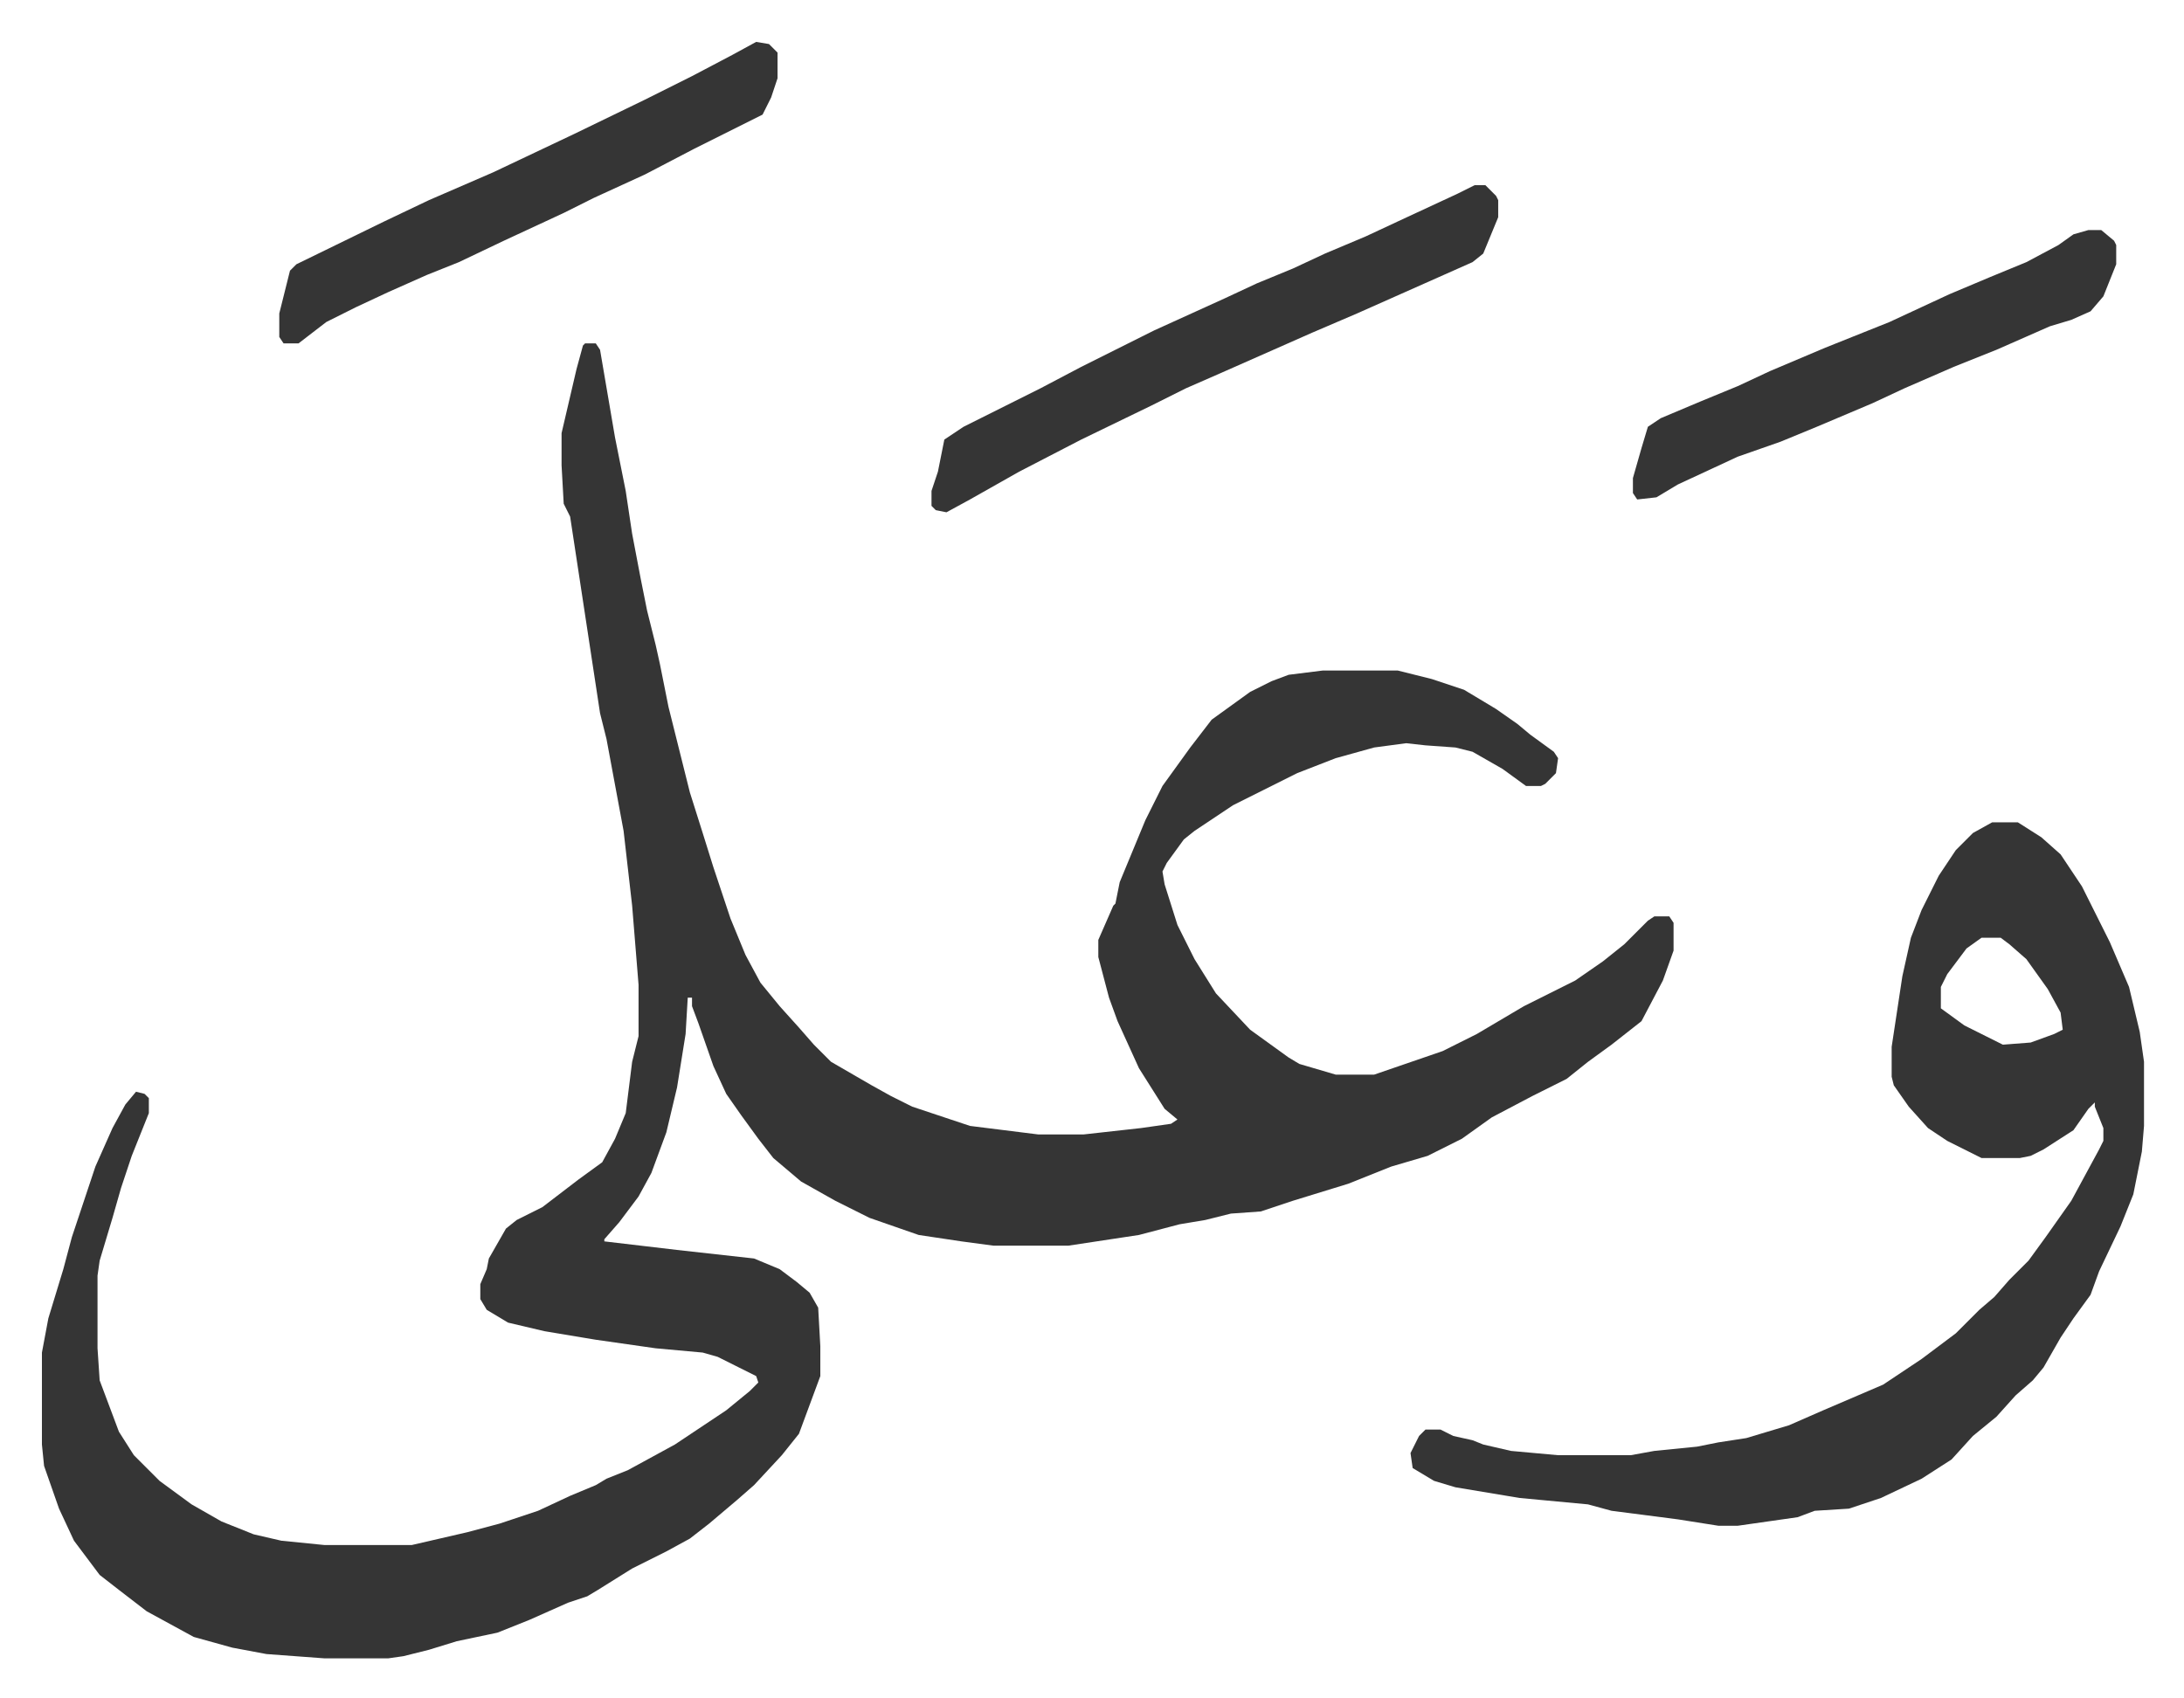
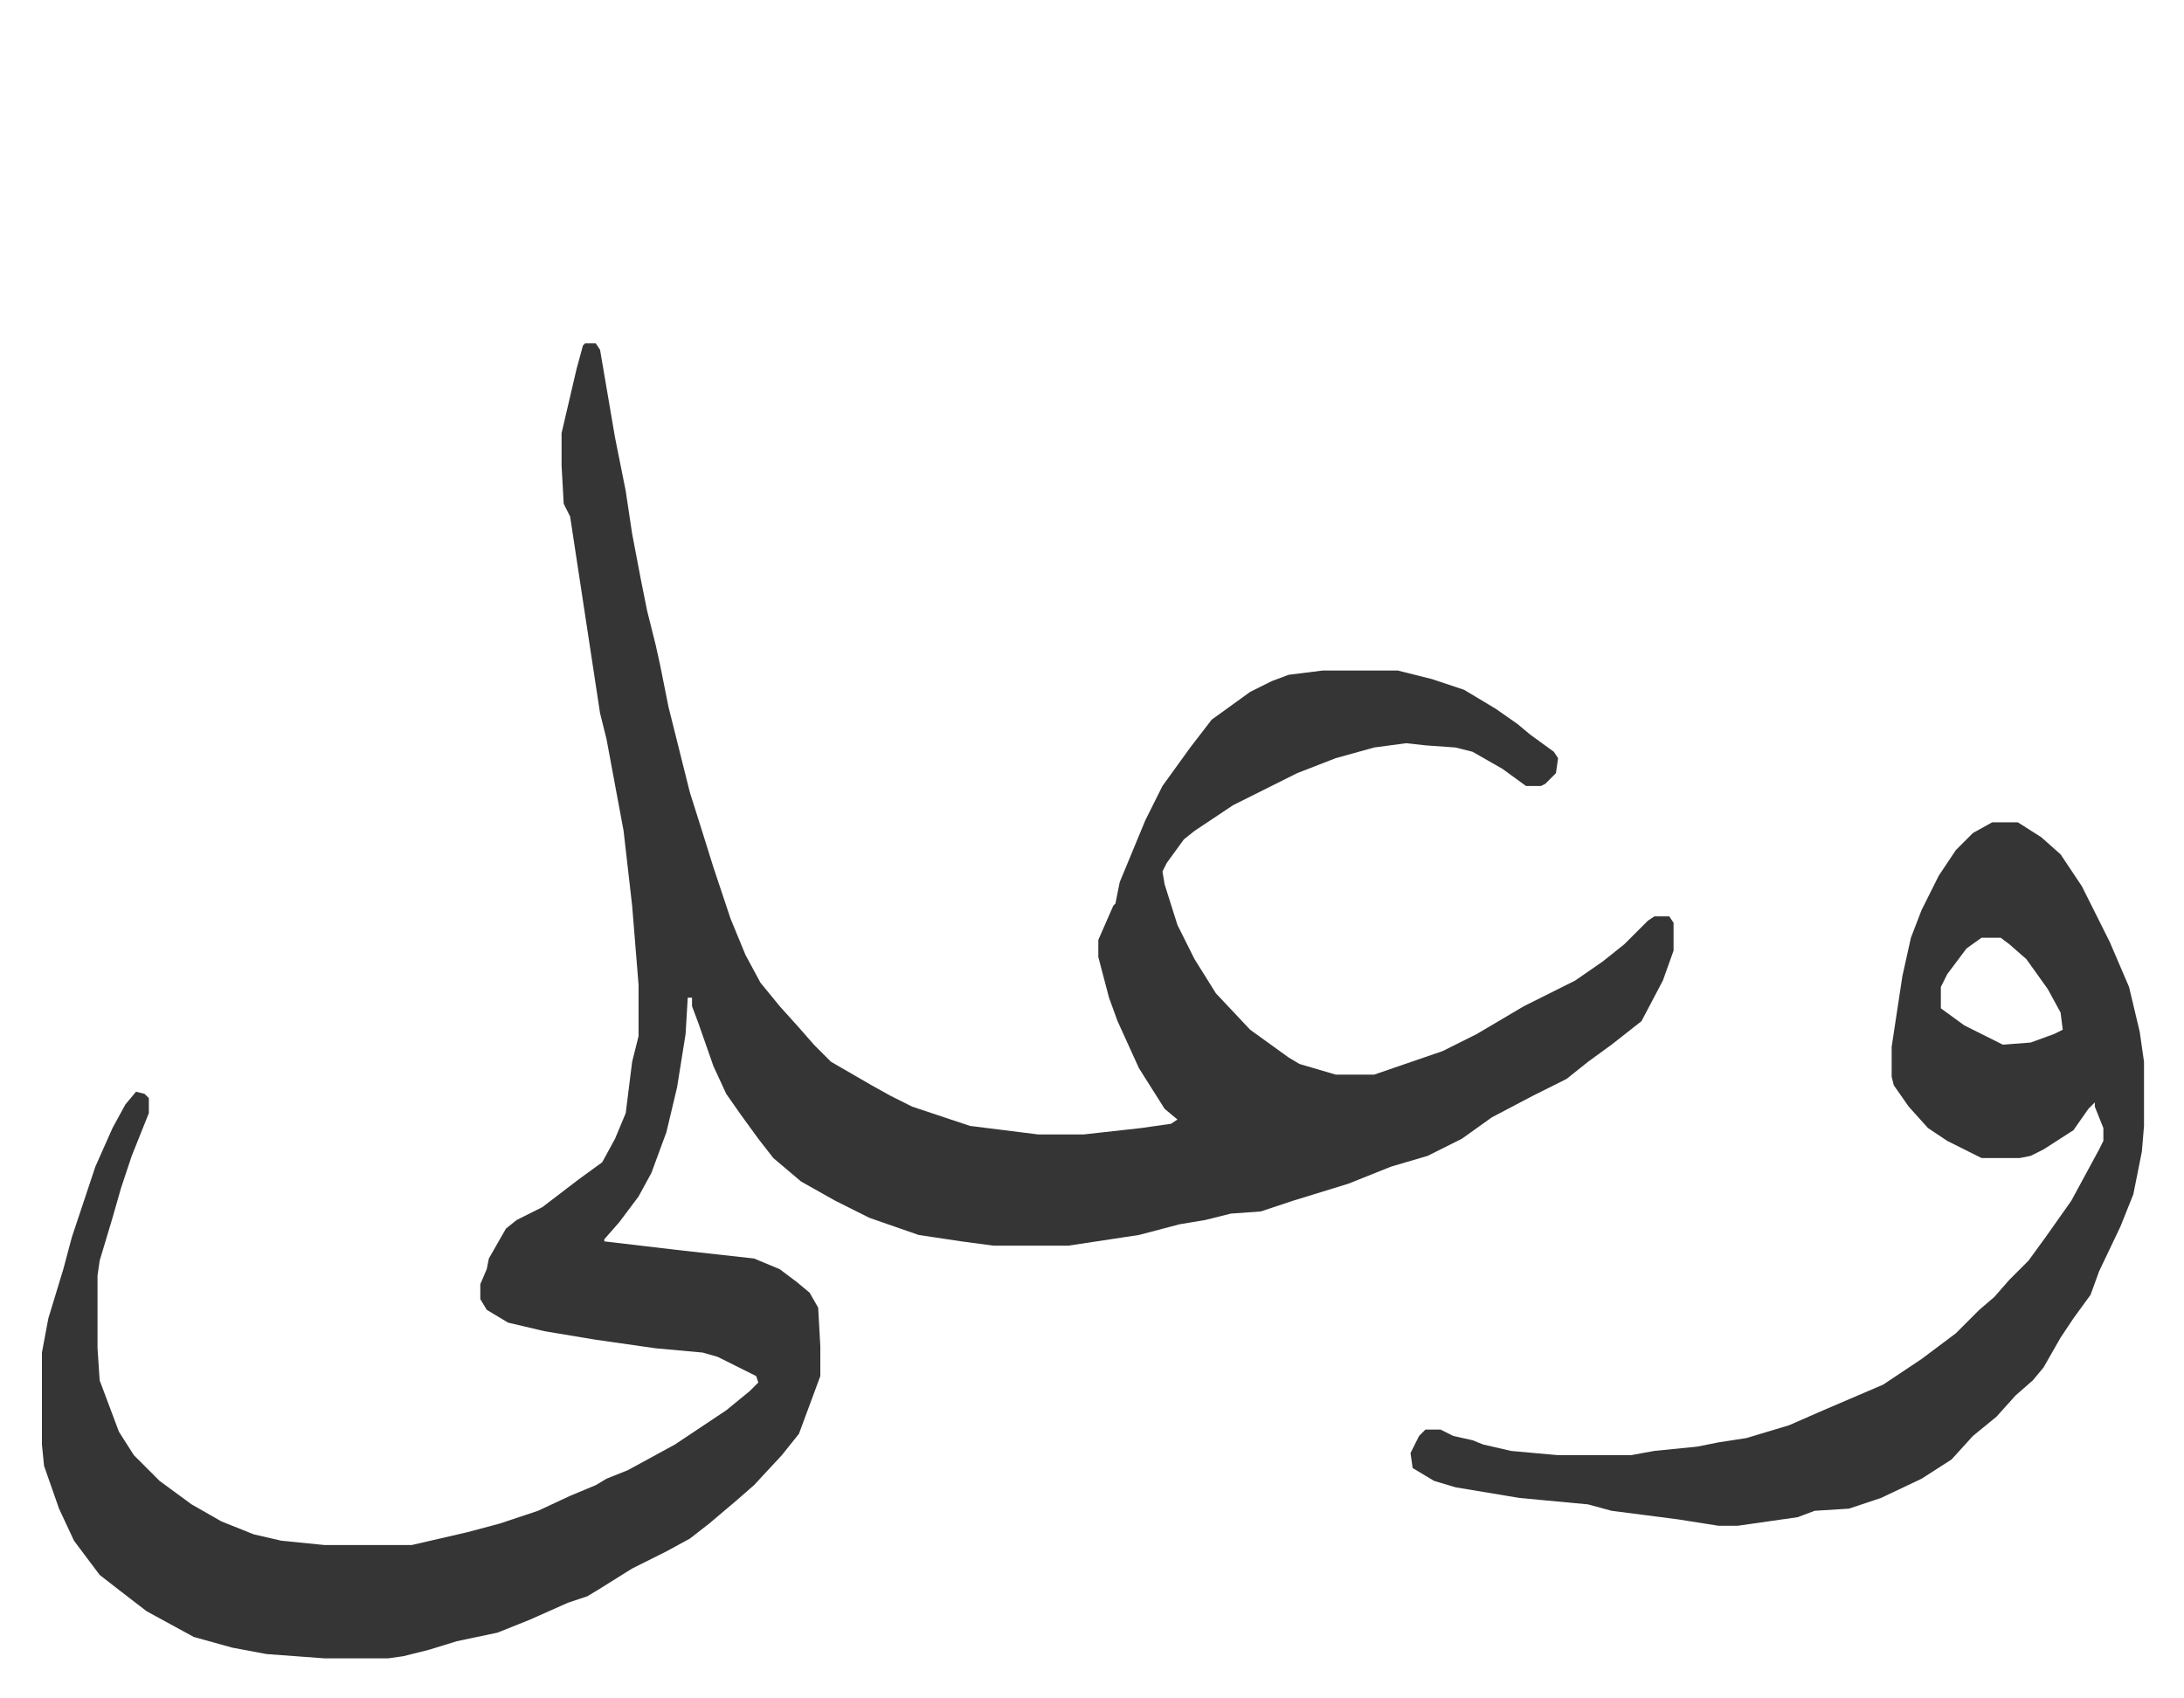
<svg xmlns="http://www.w3.org/2000/svg" viewBox="-19.6 354.4 1021.3 794.3">
  <path fill="#353535" id="rule_normal" d="M254 515h5l2 3 7 41 5 25 3 20 4 21 3 15 4 16 2 9 4 20 10 40 6 19 5 16 8 24 7 17 7 13 9 11 9 10 7 8 8 8 19 11 9 5 10 5 27 9 32 4h21l27-3 14-2 3-2-6-5-12-19-10-22-4-11-5-19v-8l7-16 1-1 2-10 12-29 8-16 13-18 10-13 18-13 10-5 8-3 16-2h35l16 4 15 5 15 9 10 7 6 5 11 8 2 3-1 7-5 5-2 1h-7l-11-8-14-8-8-2-14-1-9-1-15 2-18 5-18 7-16 8-14 7-18 12-5 4-8 11-2 4 1 6 6 19 8 16 10 16 16 17 18 13 5 3 17 5h18l32-11 16-8 22-13 24-12 13-9 10-8 11-11 3-2h7l2 3v13l-5 14-10 19-14 11-11 8-10 8-16 8-19 10-14 10-16 8-17 5-20 8-26 8-15 5-14 1-12 3-12 2-19 5-33 5h-35l-15-2-20-3-23-8-16-8-16-9-13-11-7-9-8-11-7-10-6-13-7-20-3-8v-4h-2l-1 17-4 25-5 21-7 19-6 11-9 12-7 8v1l34 4 36 4 12 5 8 6 6 5 4 7 1 18v14l-10 27-8 10-13 14-8 7-13 11-9 7-11 6-16 8-16 10-5 3-9 3-18 8-15 6-19 4-13 4-12 3-7 1h-30l-27-2-16-3-18-5-22-12-13-10-9-7-12-16-7-15-7-20-1-10v-43l3-16 7-23 4-15 11-33 8-18 6-11 5-6 4 1 2 2v7l-8 20-5 15-4 14-6 20-1 7v34l1 15 3 8 6 16 7 11 12 12 15 11 14 8 15 6 13 3 20 2h41l26-6 15-4 18-6 15-7 12-5 5-3 10-4 22-12 24-16 11-9 4-4-1-3-10-5-8-4-7-2-22-2-28-4-24-4-17-4-10-6-3-5v-7l3-7 1-5 8-14 5-4 12-6 17-13 11-8 6-11 5-12 3-24 3-12v-24l-3-37-4-35-8-43-3-12-7-46-7-46-3-6-1-18v-15l7-30 3-11zm658 224h12l11 7 9 8 10 15 13 26 9 21 5 21 2 14v30l-1 12-4 20-6 15-10 21-4 11-8 11-6 9-8 14-5 6-8 7-9 10-11 9-10 11-14 9-19 9-15 5-16 1-8 3-28 4h-9l-19-3-31-4-11-3-32-3-30-5-10-3-10-6-1-7 4-8 3-3h7l6 3 9 2 5 2 13 3 22 2h34l11-2 20-2 10-2 13-2 20-6 16-7 21-9 7-3 18-12 16-12 11-11 7-6 7-8 9-9 8-11 12-17 13-24 2-4v-6l-4-10v-2l-3 3-7 10-14 9-6 3-5 1h-18l-16-8-9-6-9-10-7-10-1-4v-14l5-33 4-18 5-13 8-16 4-6 4-6 8-8zm-5 54-7 5-9 12-3 6v10l11 8 16 8 2 1 13-1 11-4 4-2-1-8-6-11-10-14-8-7-4-3z" />
-   <path fill="#353535" id="rule_normal" d="M670 441h5l5 5 1 2v8l-7 17-5 4-27 12-27 12-21 9-43 19-16 7-16 8-33 16-29 15-23 13-11 6-5-1-2-2v-7l3-9 3-15 9-6 36-18 19-10 34-17 33-15 15-7 17-7 15-7 19-8 15-7 28-13zm-336-67 6 1 4 4v12l-3 9-4 8-16 8-16 8-23 12-24 11-14 7-28 13-21 10-15 6-18 8-15 7-14 7-13 10h-7l-2-3v-11l5-20 3-3 41-20 21-10 30-13 38-18 33-16 22-11 19-10zm623 88h6l6 5 1 2v9l-6 15-6 7-9 4-10 3-25 11-20 8-23 10-15 7-26 11-17 7-20 7-28 13-10 6-9 1-2-3v-7l4-14 3-10 6-4 19-8 17-7 15-7 26-11 30-12 28-13 19-8 17-7 15-8 7-5z" />
</svg>